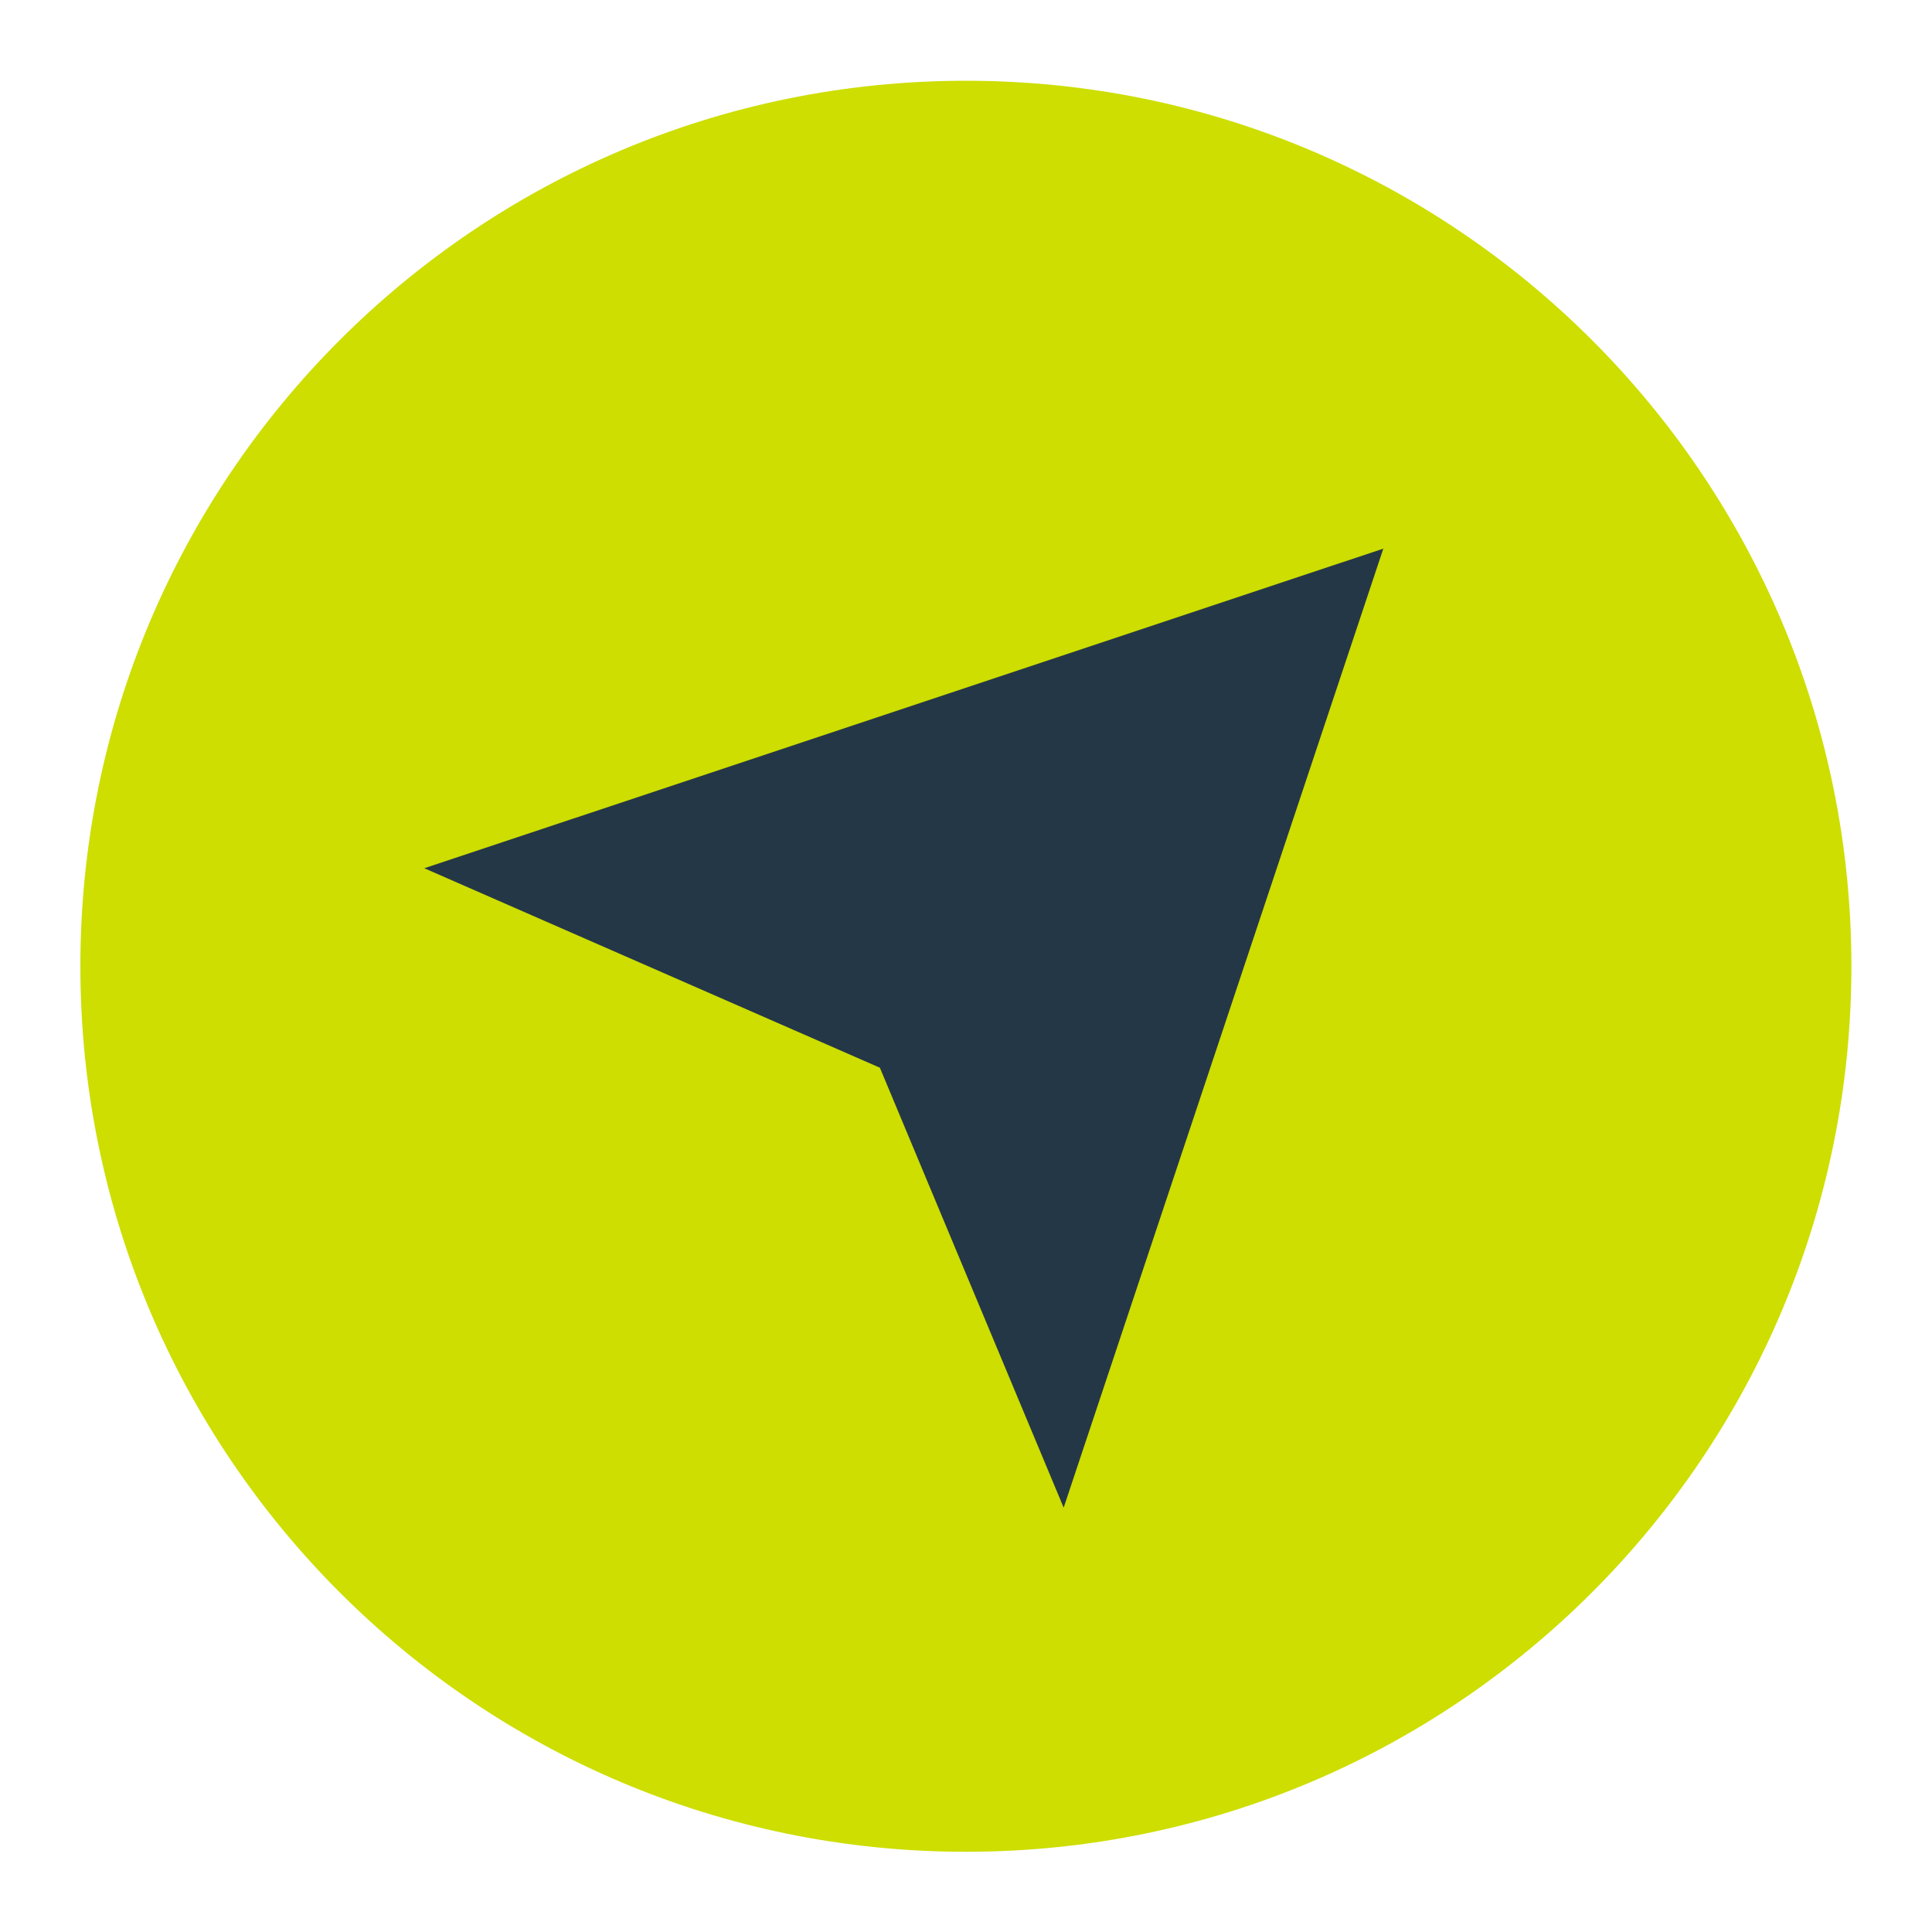
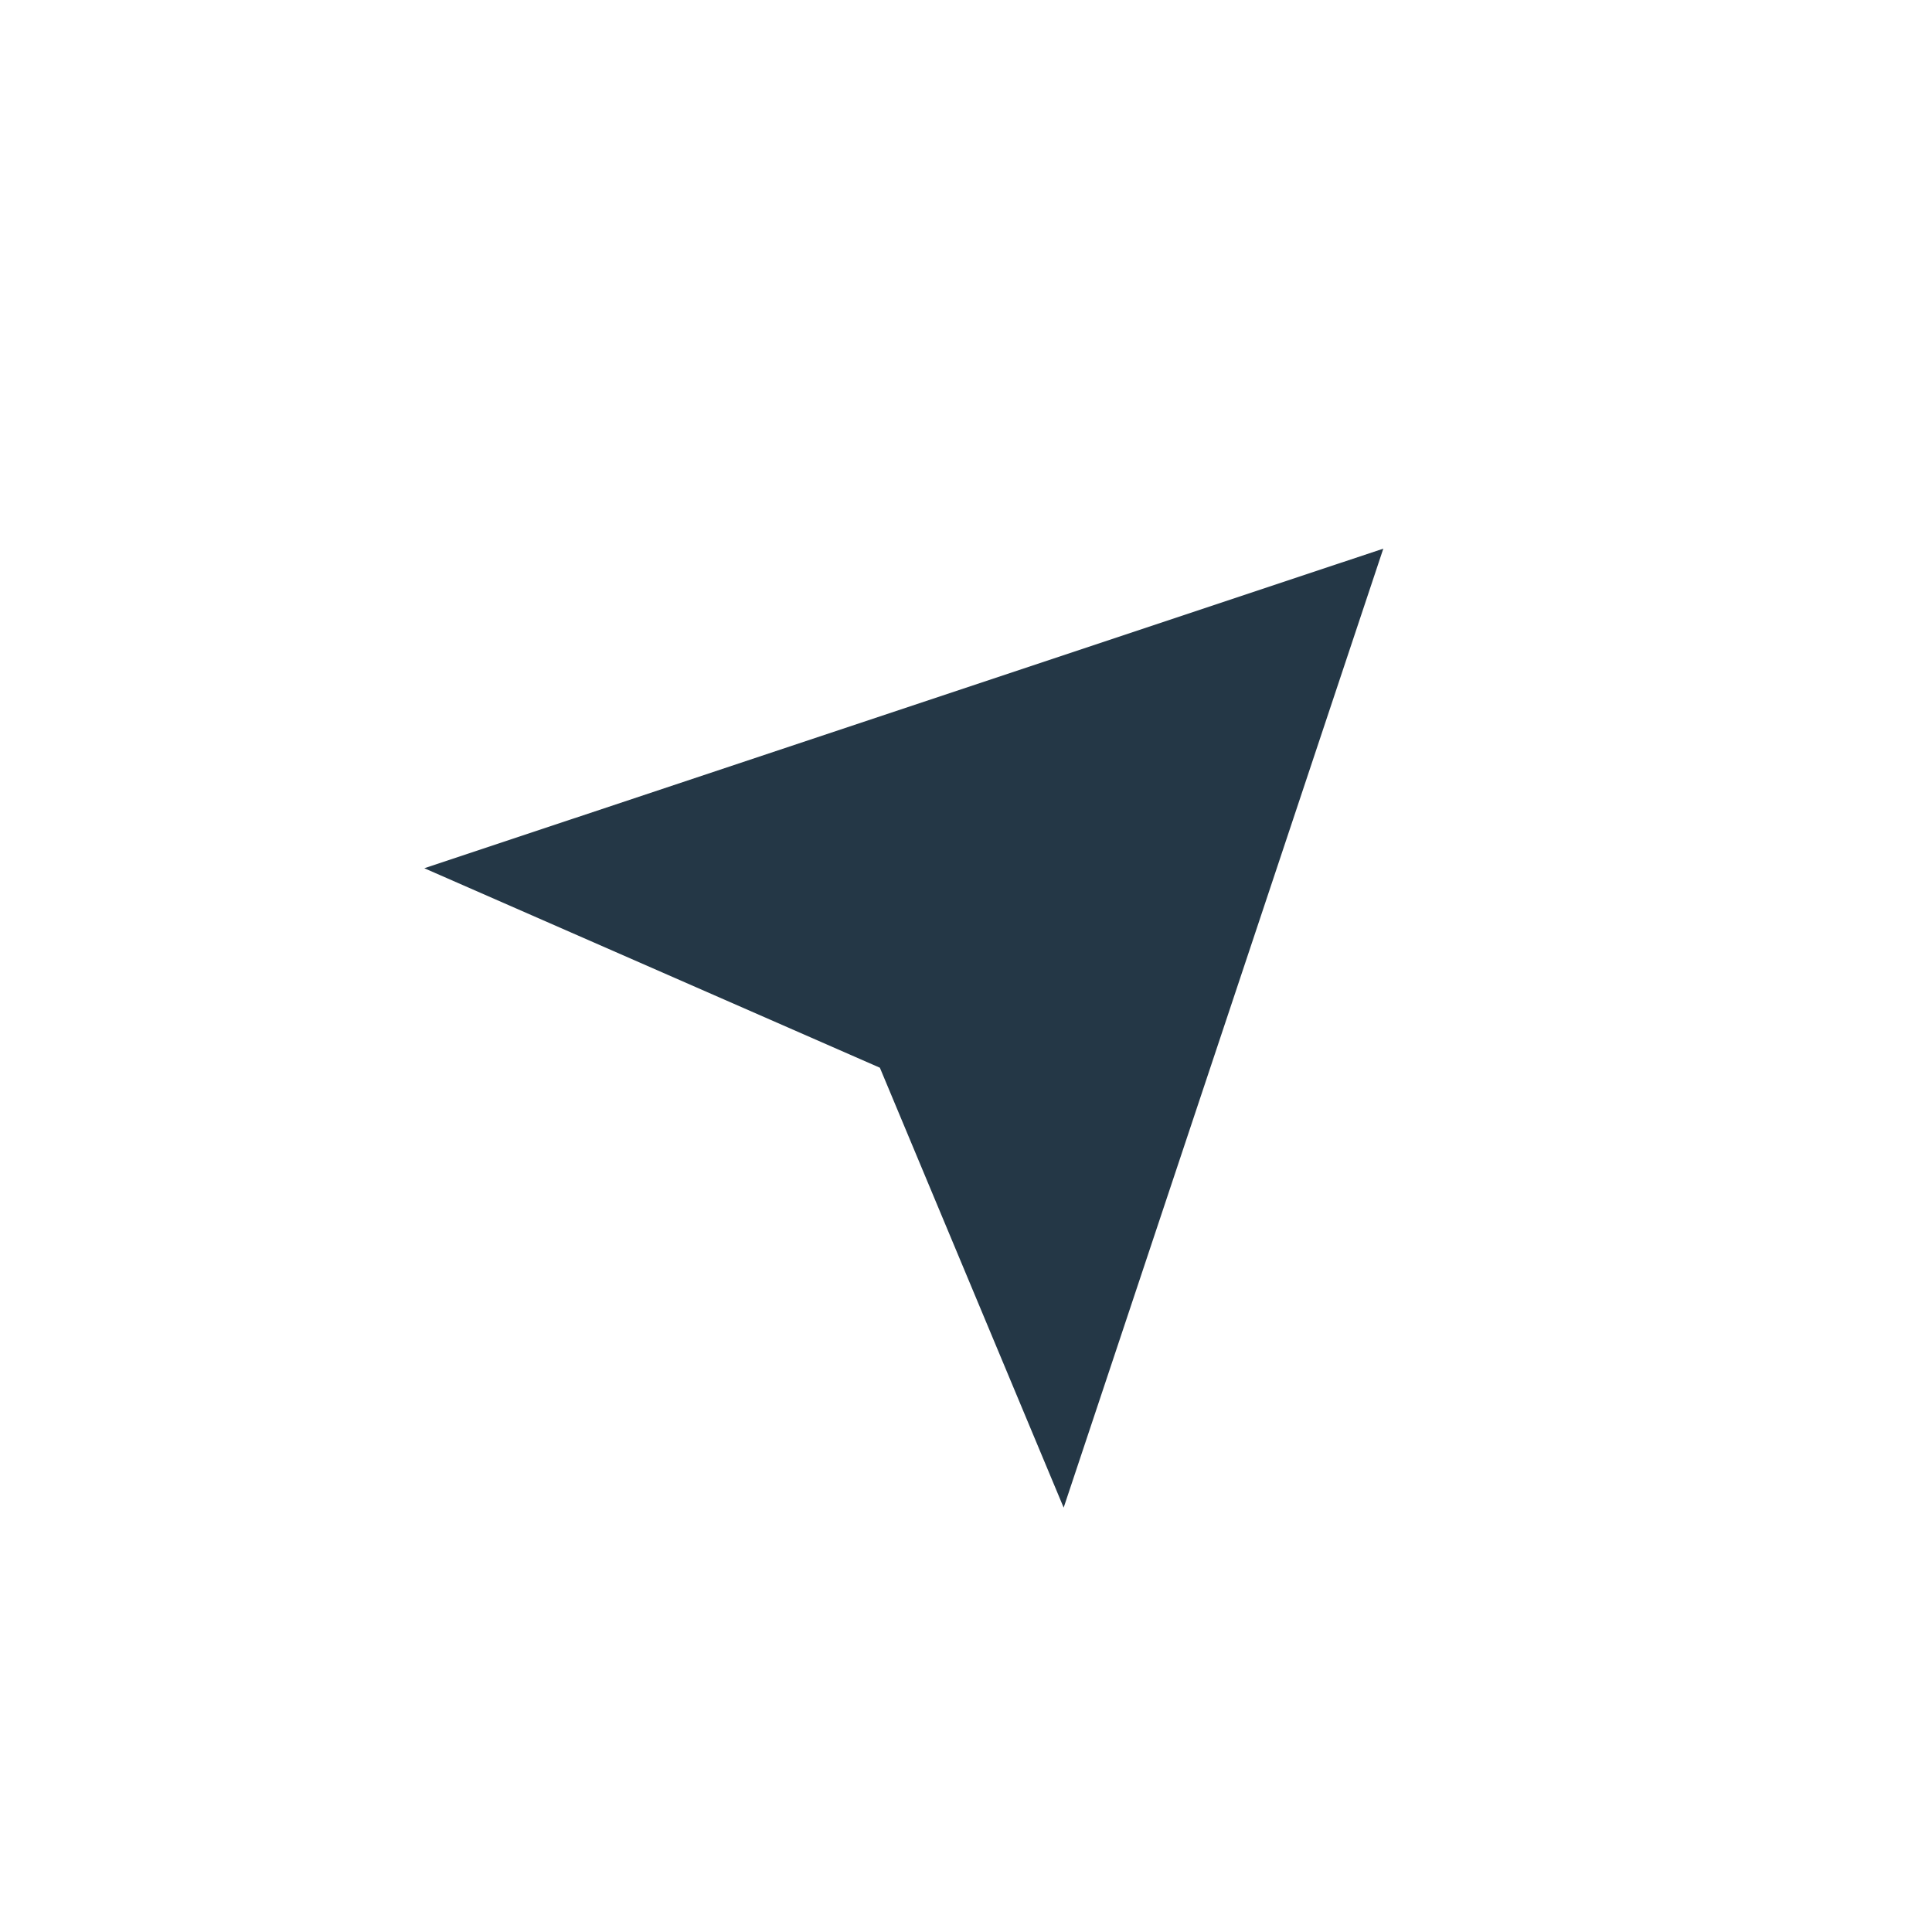
<svg xmlns="http://www.w3.org/2000/svg" width="40" height="40" viewBox="0 0 40 40" fill="none">
-   <path fill-rule="evenodd" clip-rule="evenodd" d="M19.997 1.672C9.872 1.672 1.664 9.88 1.664 20.005C1.664 30.13 9.872 38.339 19.997 38.339C30.122 38.339 38.331 30.13 38.331 20.005C38.331 9.88 30.122 1.672 19.997 1.672Z" fill="#CDDE00" />
  <path d="M22.022 31.214L28.64 11.359L8.785 17.976L18.217 22.106L22.022 31.214Z" fill="#243746" />
</svg>